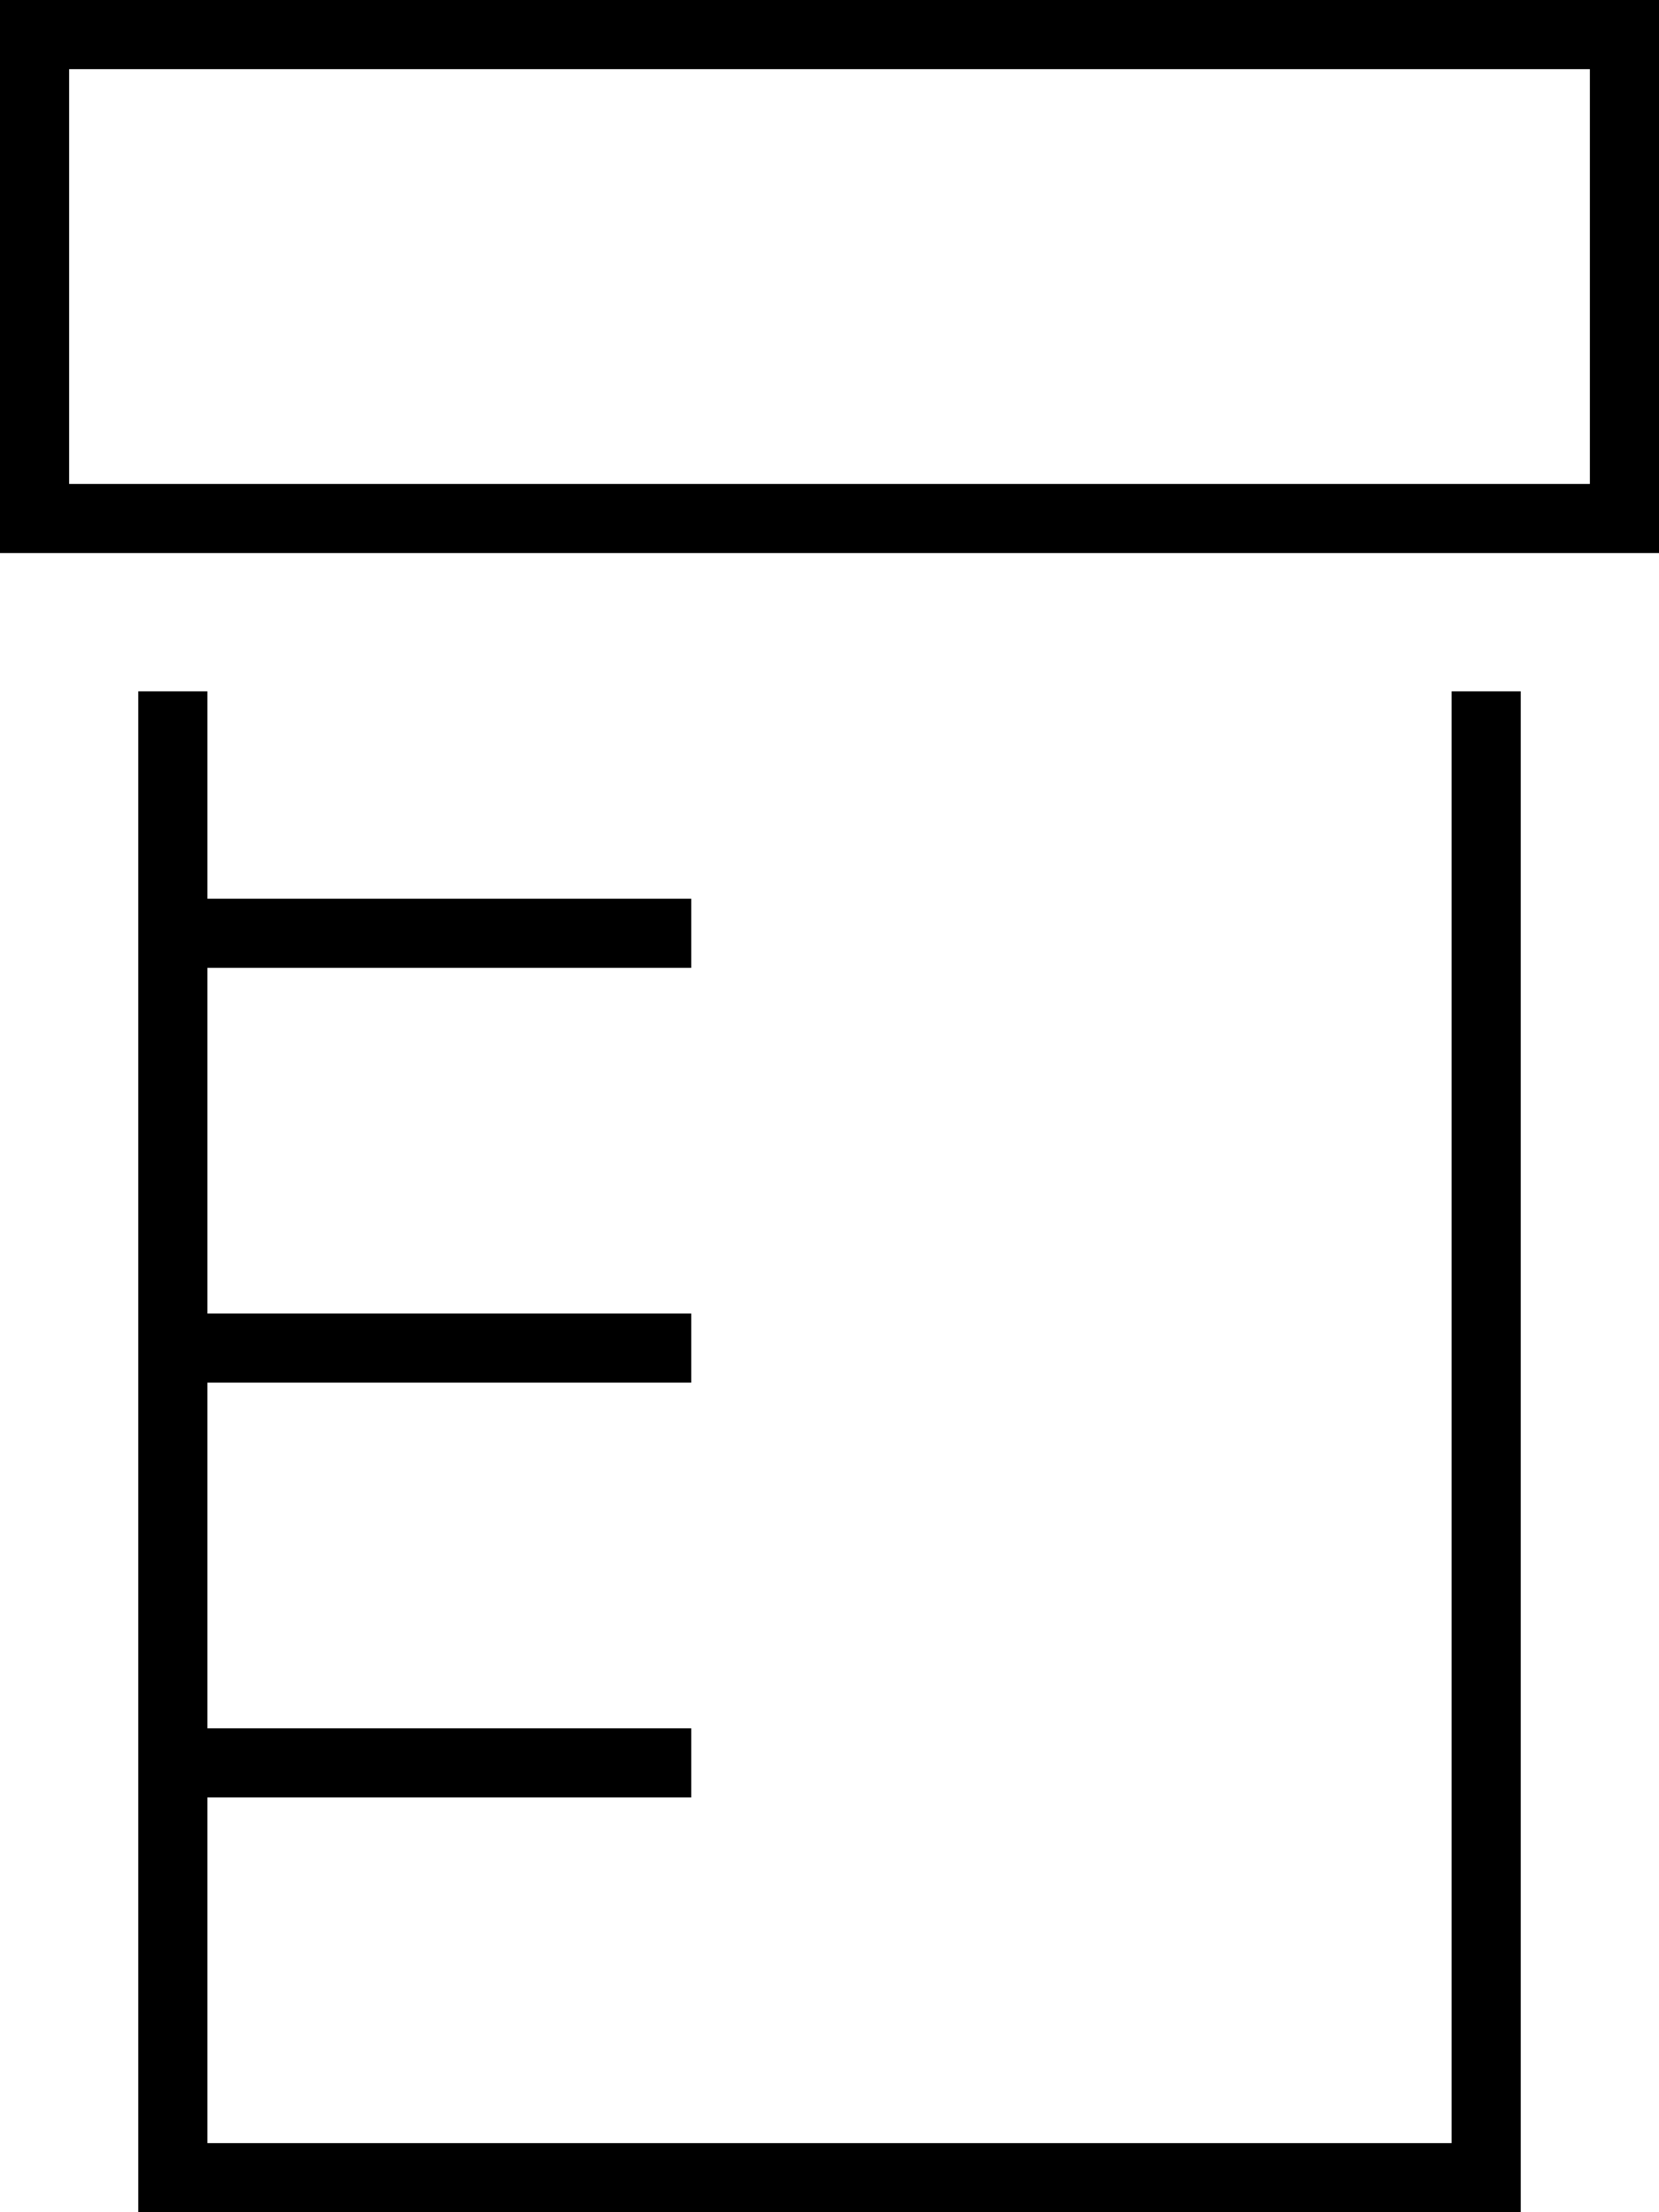
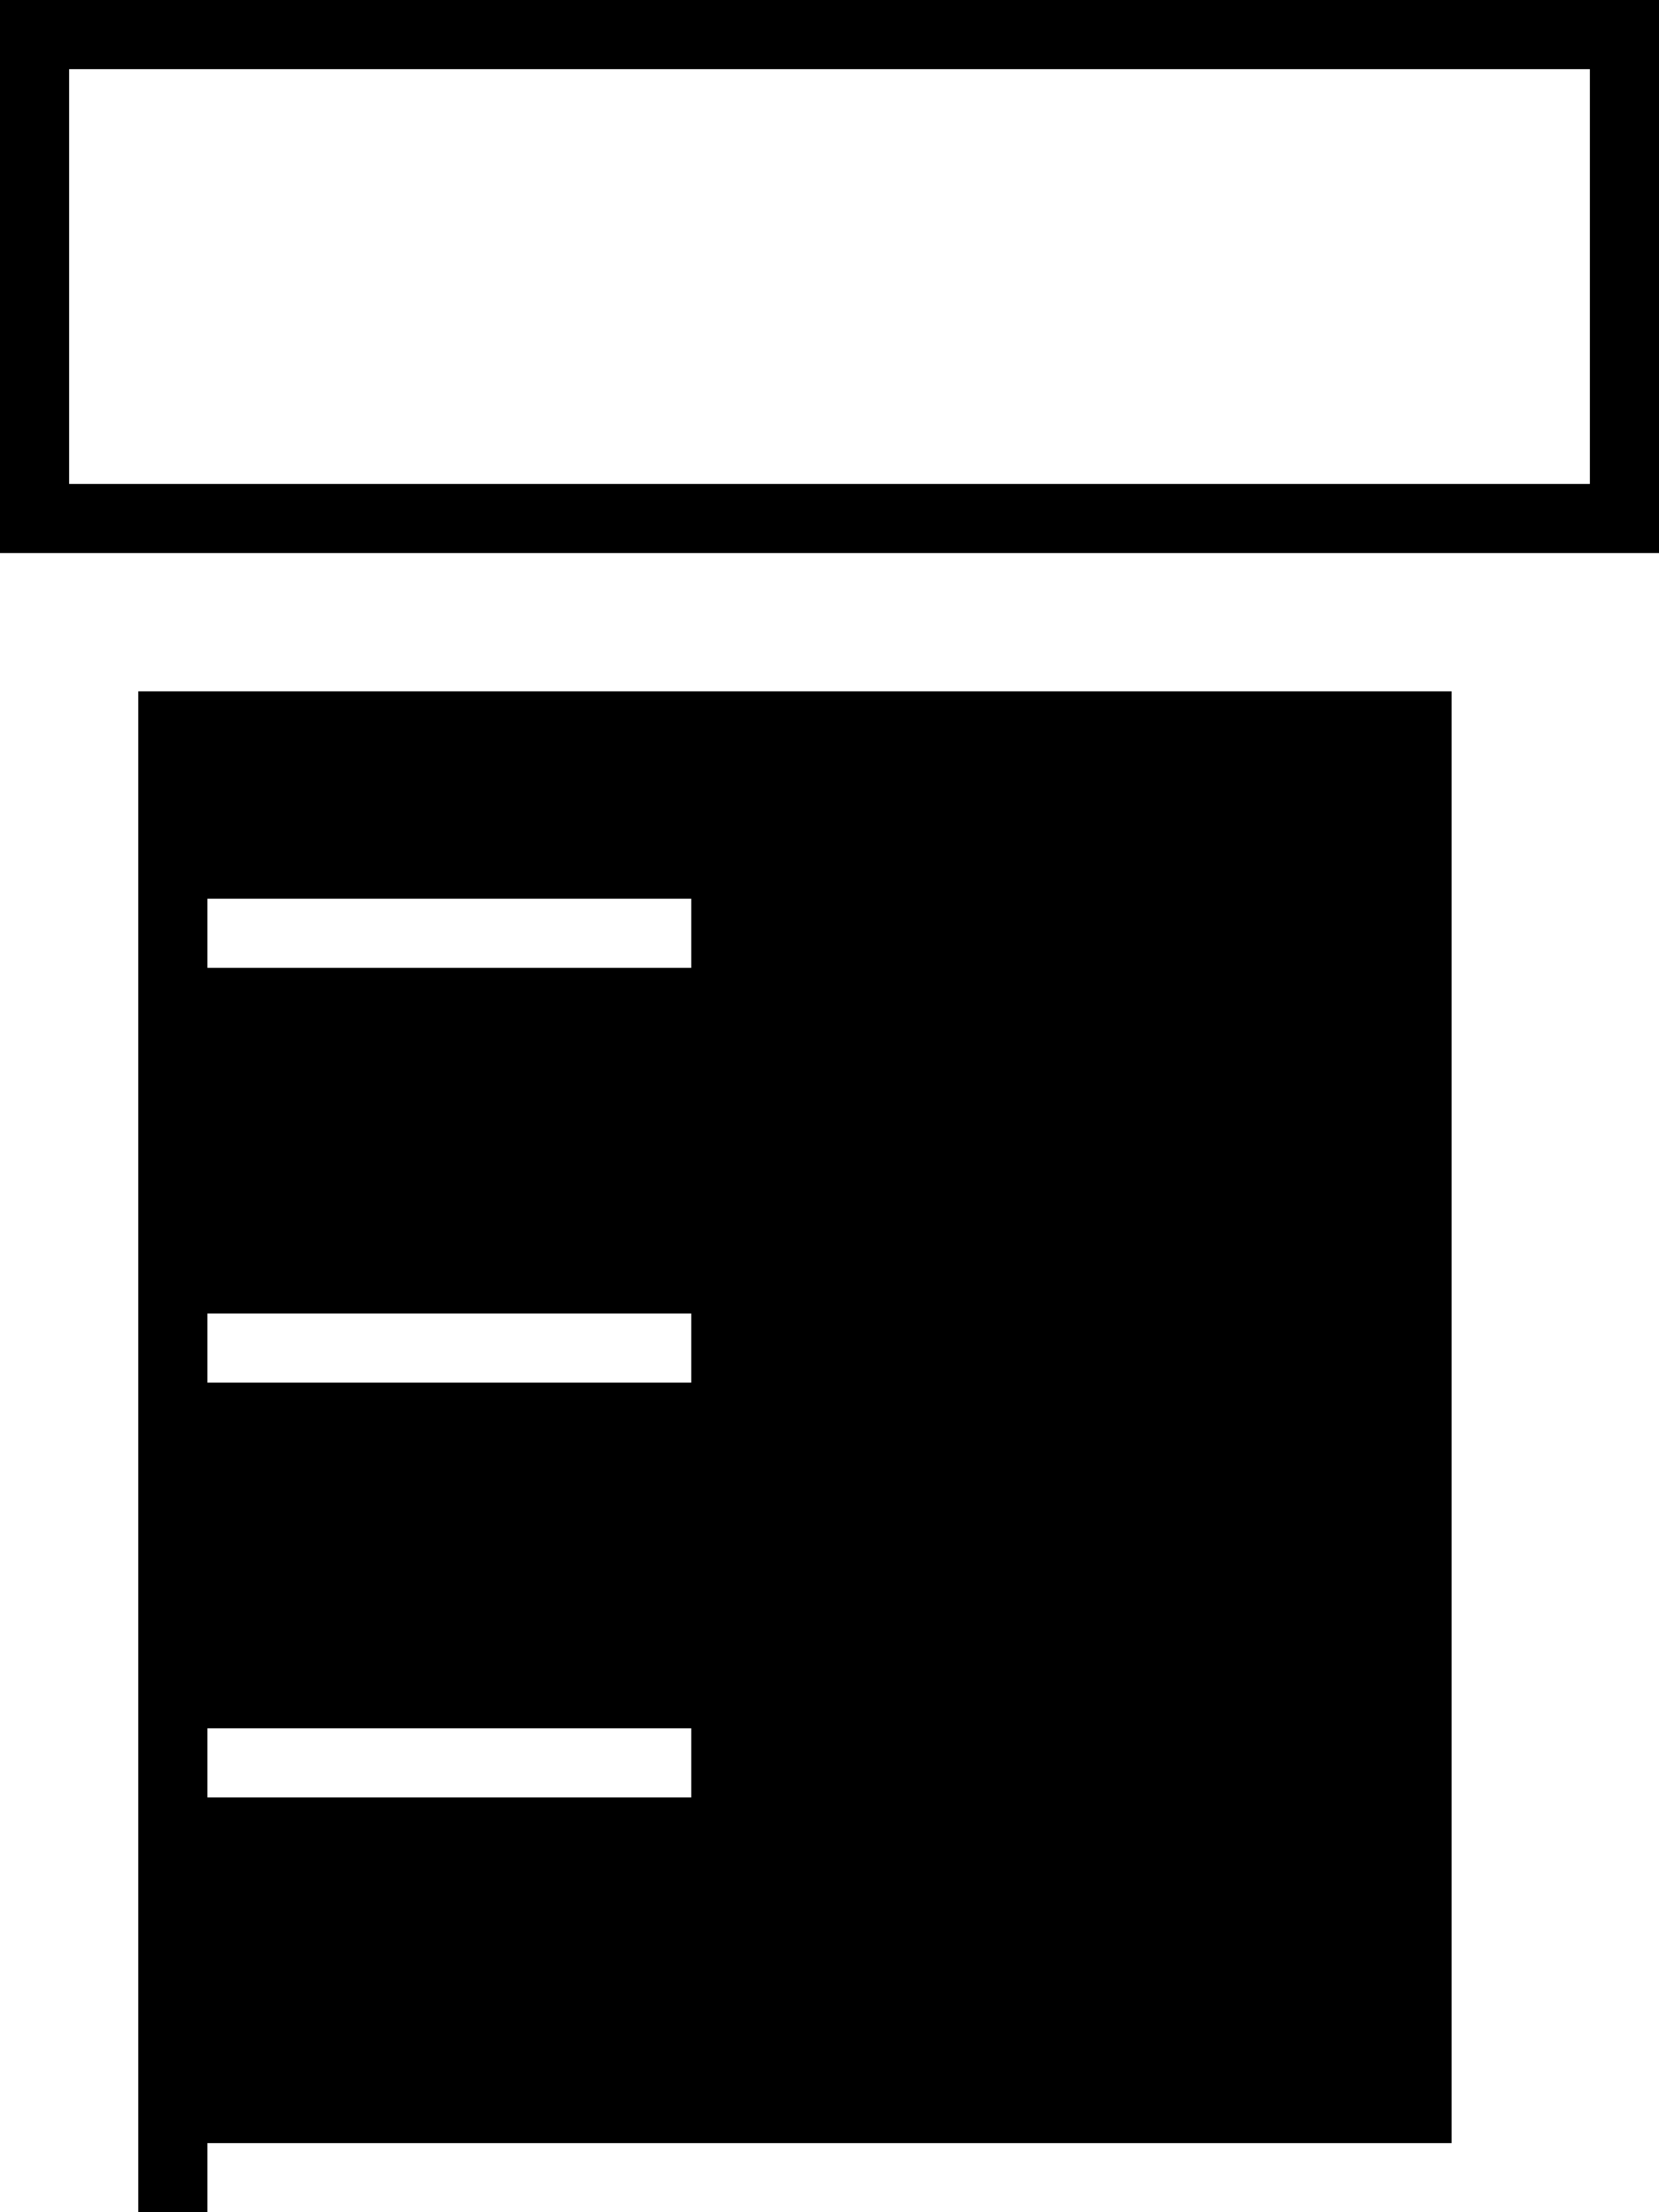
<svg xmlns="http://www.w3.org/2000/svg" viewBox="0 0 384 512">
-   <path d="M368 16v96H16V16H368zM16 0H0V16v96 16H16 368h16V112 16 0H368 16zM32 416v80 16H48 336h16V496 160H336V496H48V416H152h8V400h-8H48V320H152h8V304h-8H48V224H152h8V208h-8H48V160H32v48 16 80 16 80 16z" />
+   <path d="M368 16v96H16V16H368zM16 0H0V16v96 16H16 368h16V112 16 0H368 16zM32 416v80 16h16V496 160H336V496H48V416H152h8V400h-8H48V320H152h8V304h-8H48V224H152h8V208h-8H48V160H32v48 16 80 16 80 16z" />
</svg>